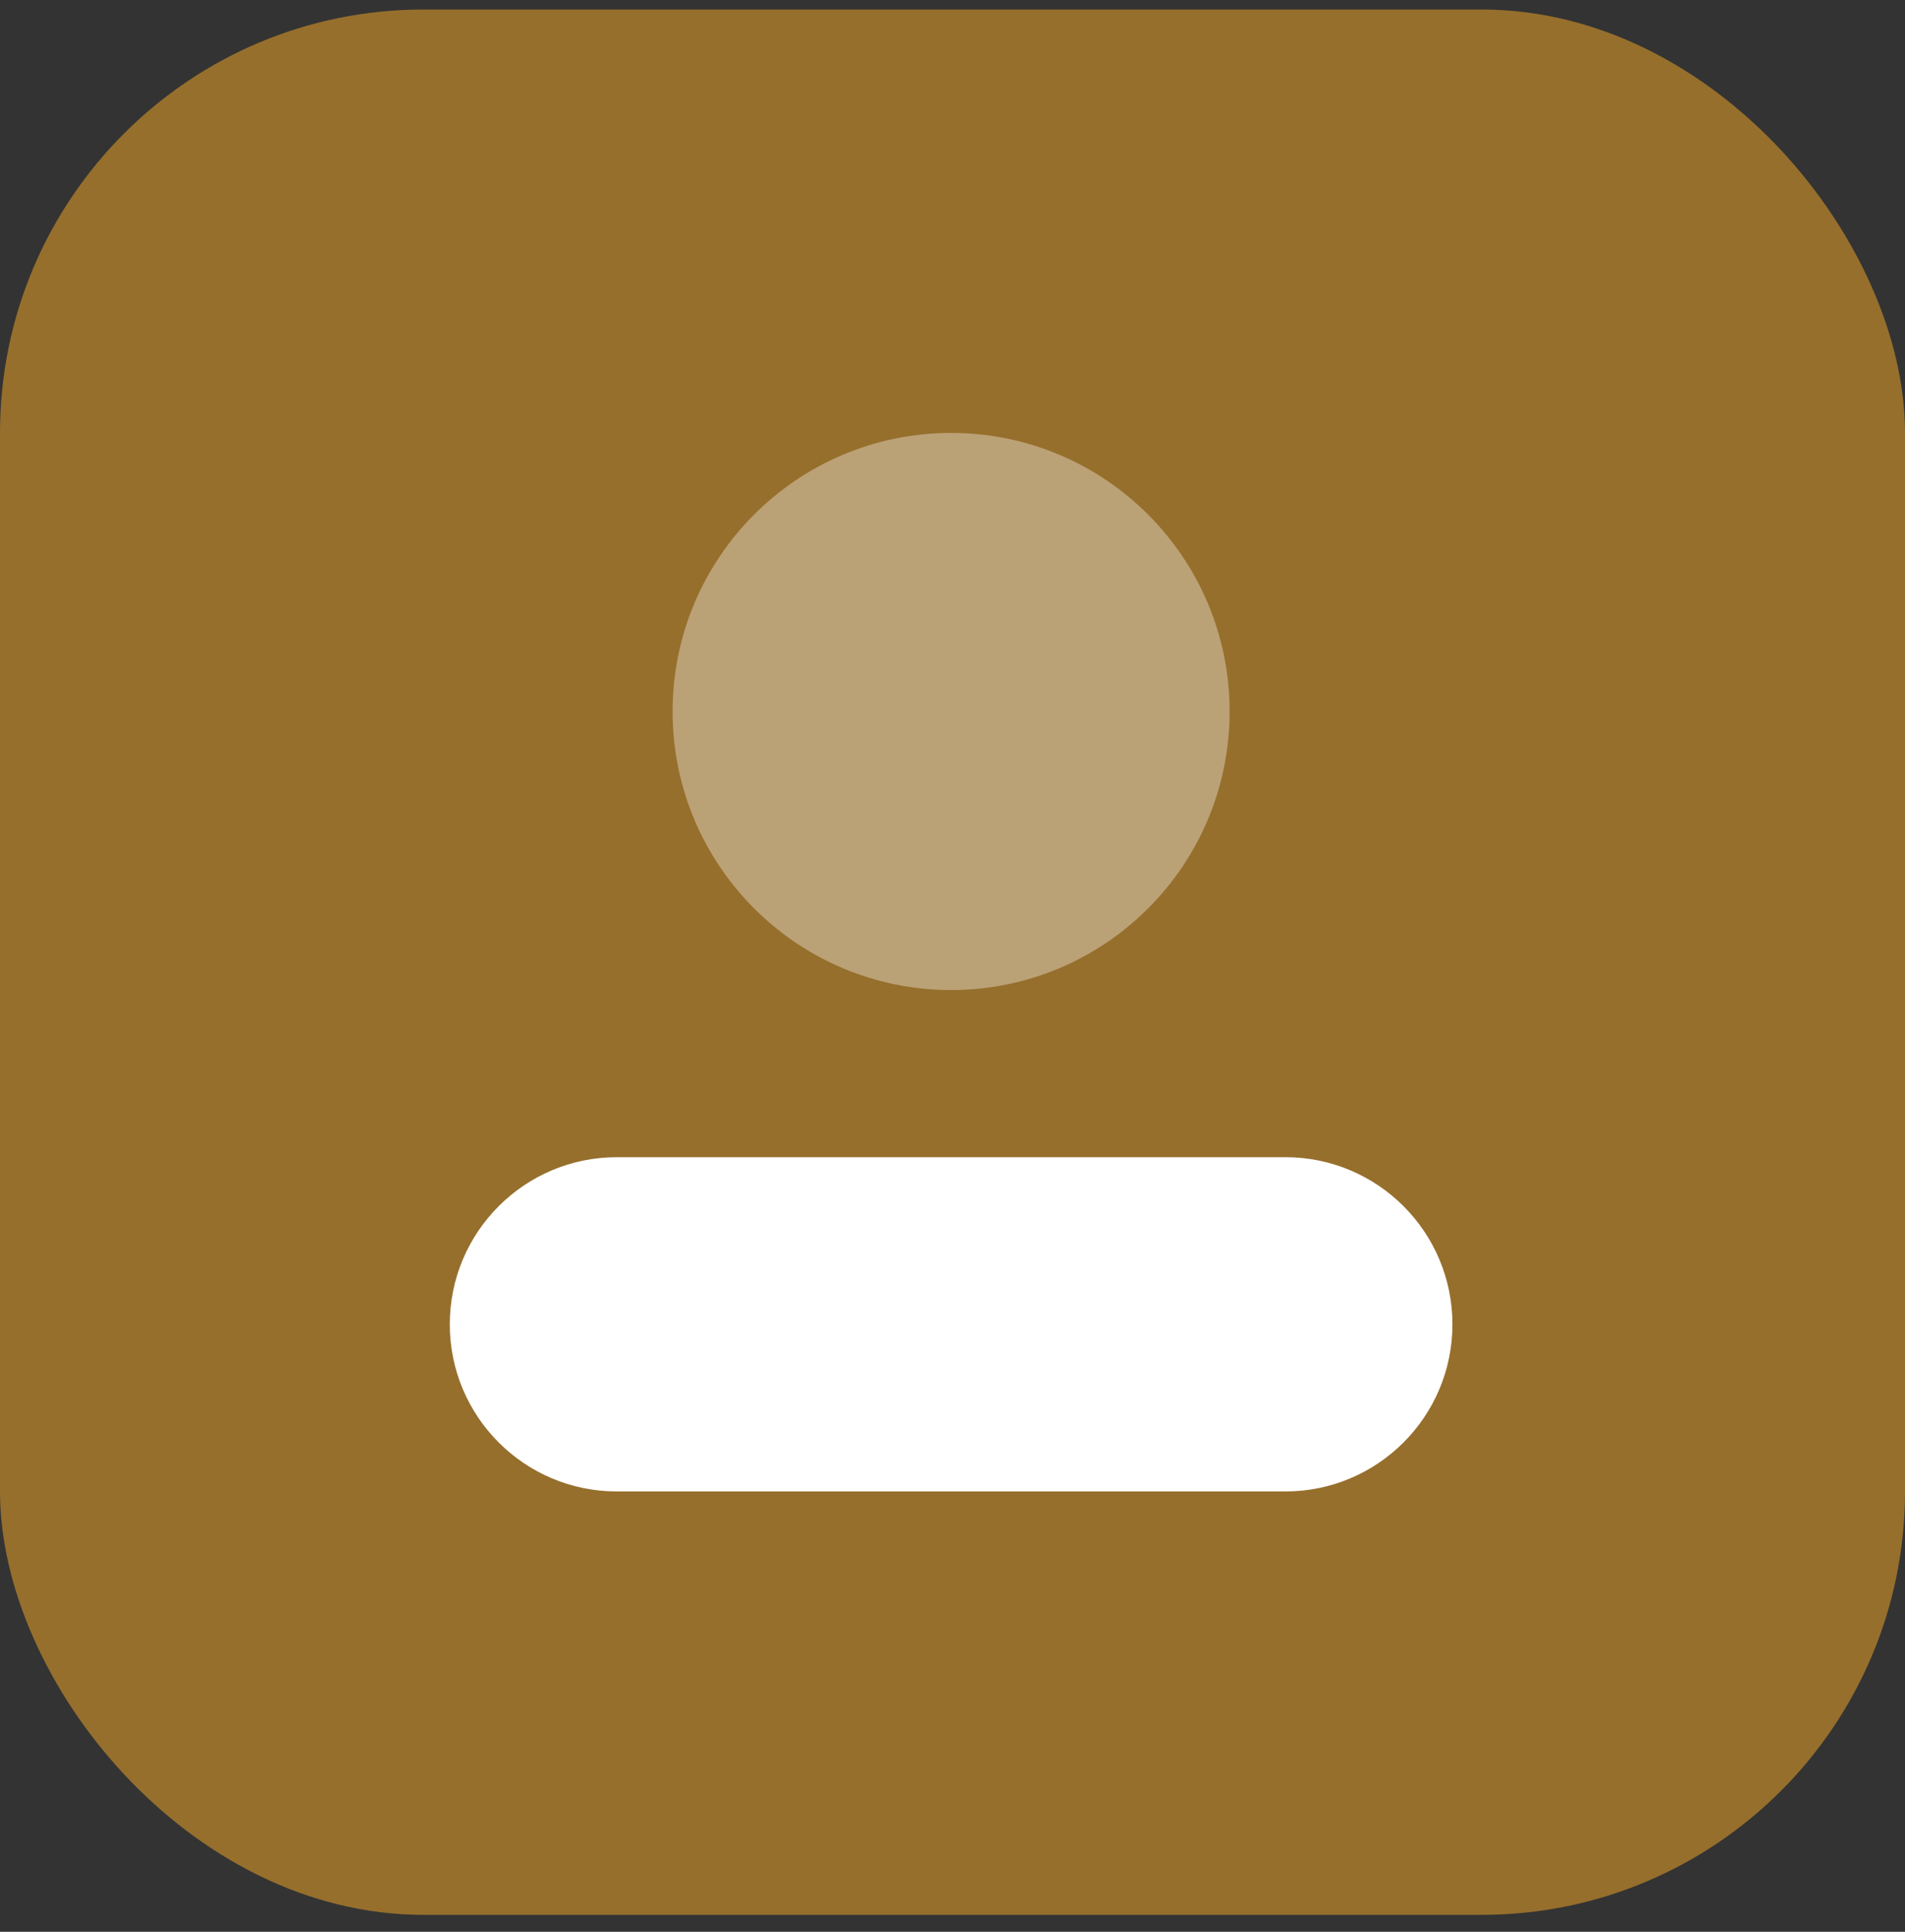
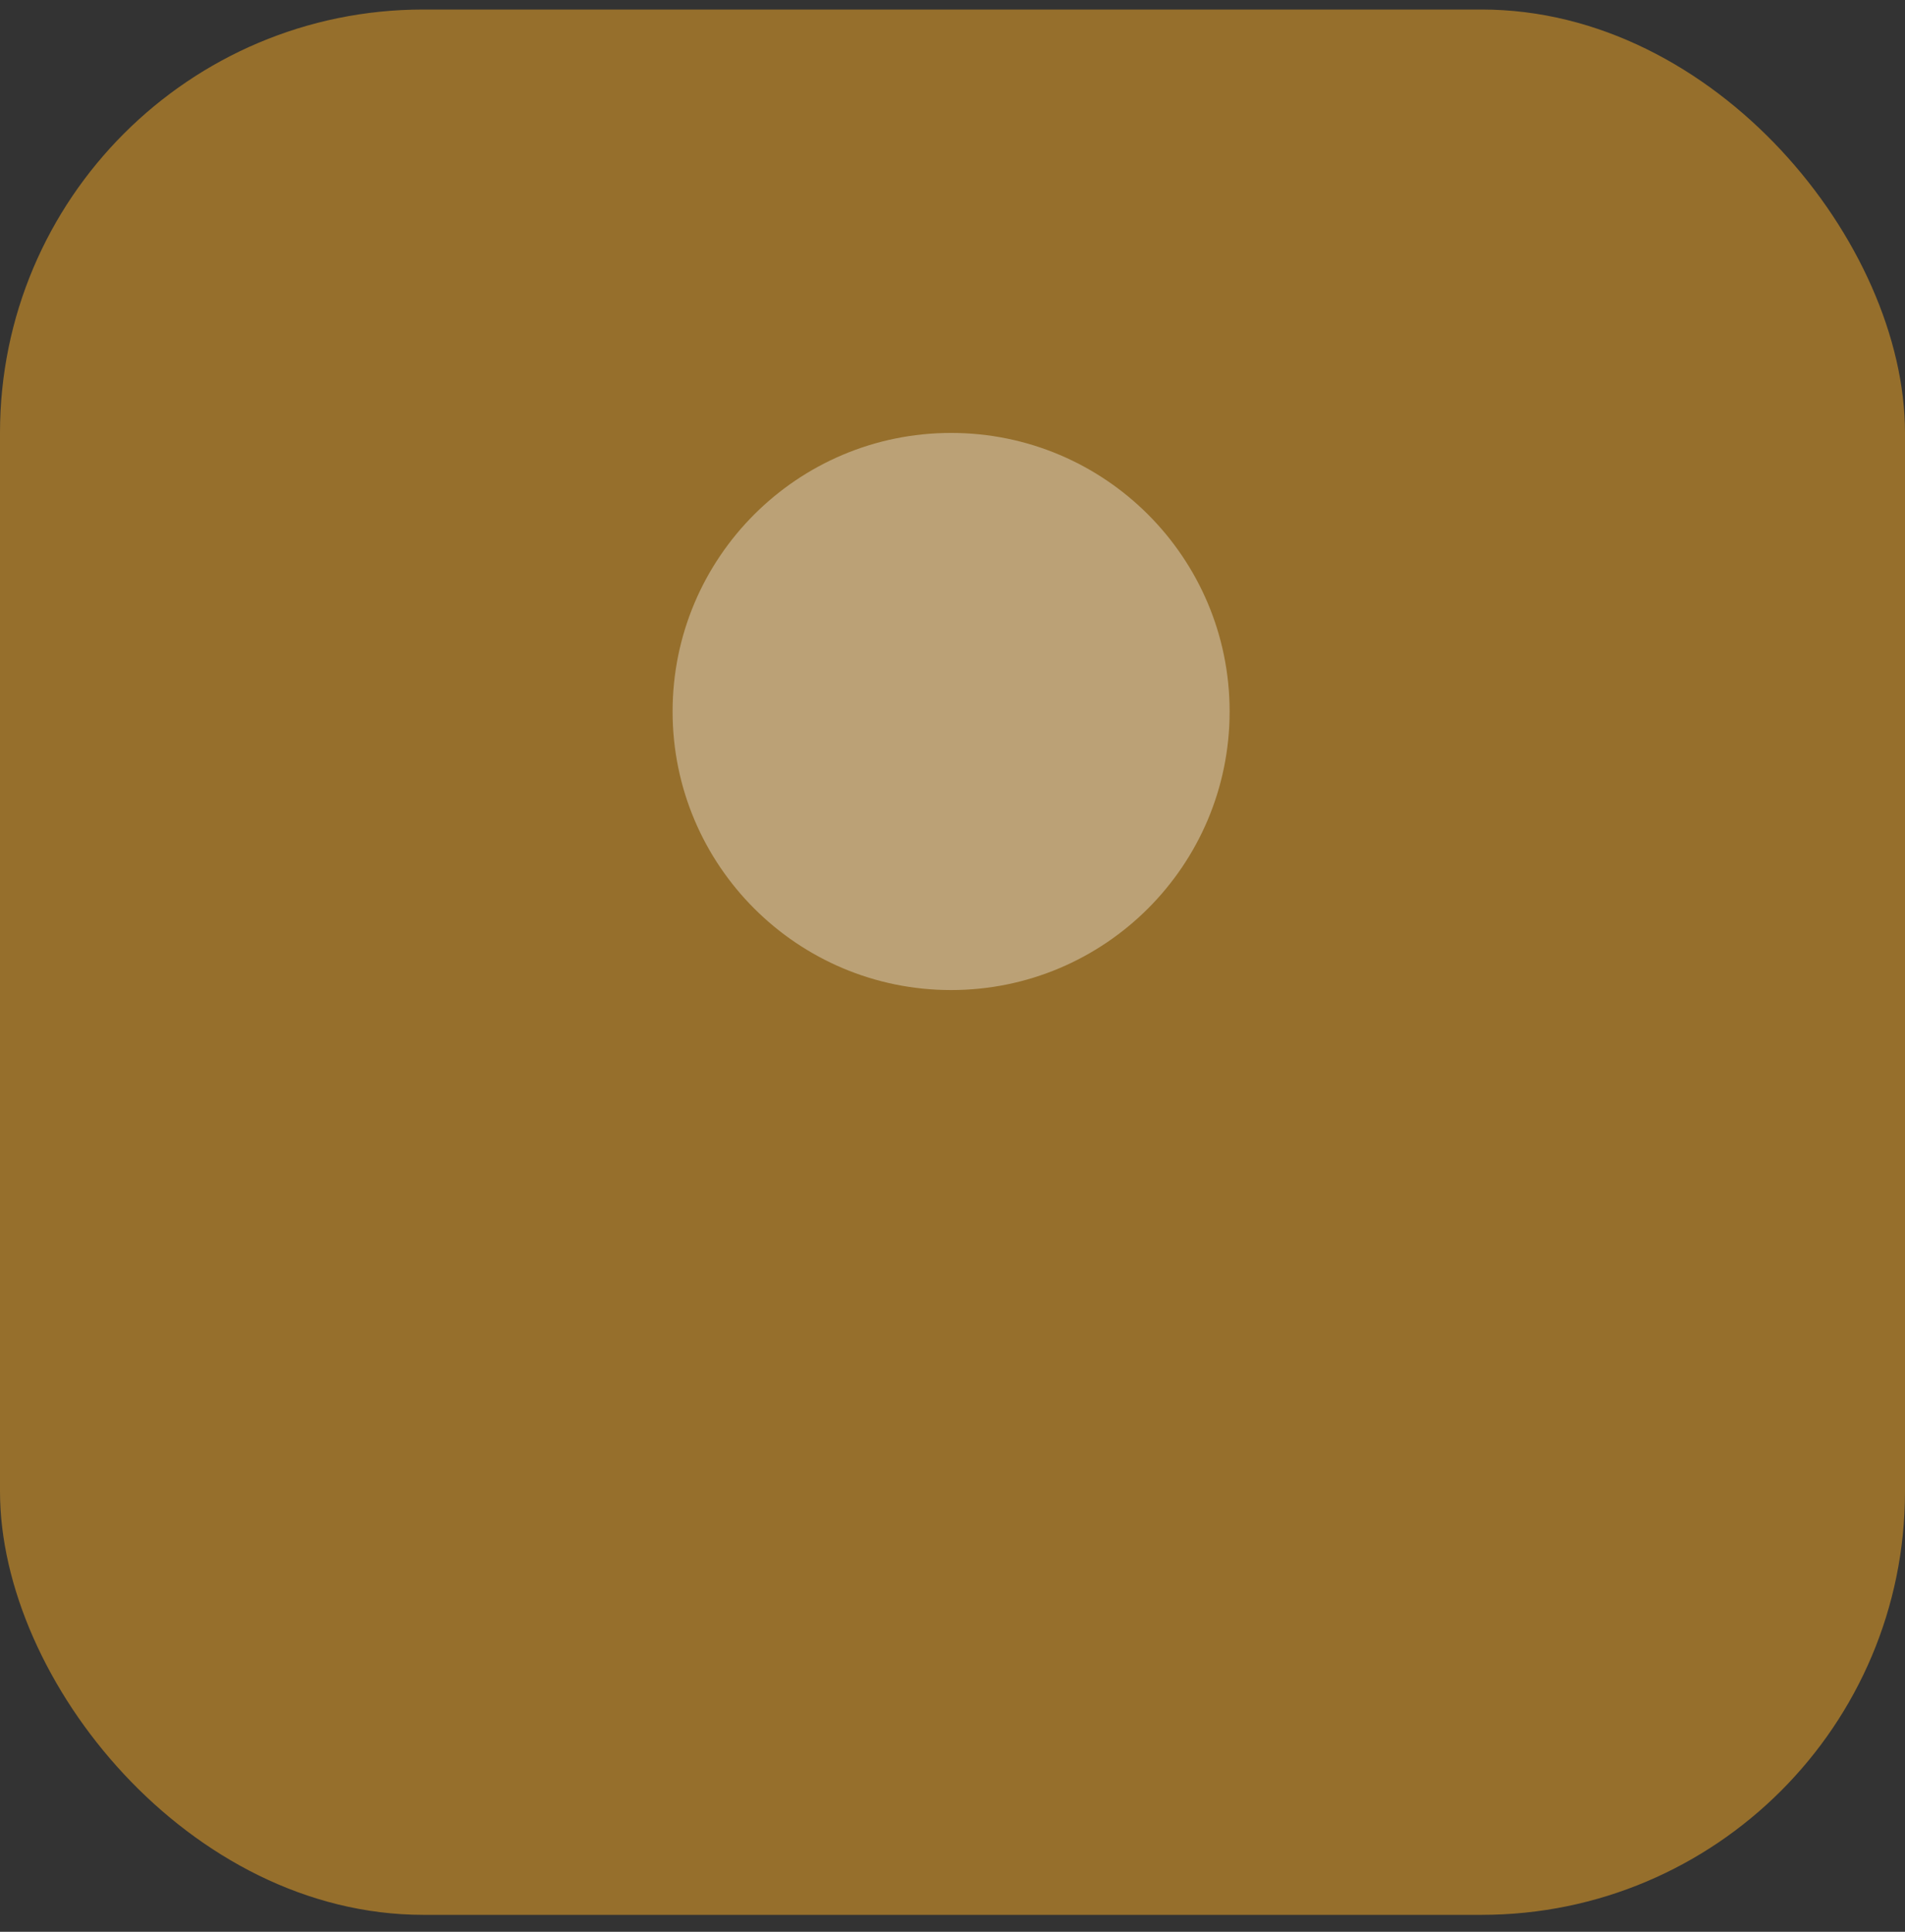
<svg xmlns="http://www.w3.org/2000/svg" width="72" height="73" viewBox="0 0 72 73" fill="none">
  <rect x="0" y="0" width="72" height="73" fill="#333333" stroke="none" />
  <rect y="0.36" width="72" height="72" rx="16" fill="#966F2C" />
-   <path opacity="0.35" d="M35.947 37.413C41.761 37.413 46.474 32.7 46.474 26.887C46.474 21.073 41.761 16.36 35.947 16.36C30.134 16.36 25.421 21.073 25.421 26.887C25.421 32.7 30.134 37.413 35.947 37.413Z" fill="white" />
-   <path d="M48.579 43.729H23.316C19.827 43.729 17 46.556 17 50.045C17 53.533 19.827 56.36 23.316 56.36H48.579C52.067 56.36 54.895 53.533 54.895 50.045C54.895 46.556 52.067 43.729 48.579 43.729Z" fill="white" />
+   <path opacity="0.35" d="M35.947 37.413C41.761 37.413 46.474 32.7 46.474 26.887C46.474 21.073 41.761 16.36 35.947 16.36C30.134 16.36 25.421 21.073 25.421 26.887C25.421 32.7 30.134 37.413 35.947 37.413" fill="white" />
</svg>